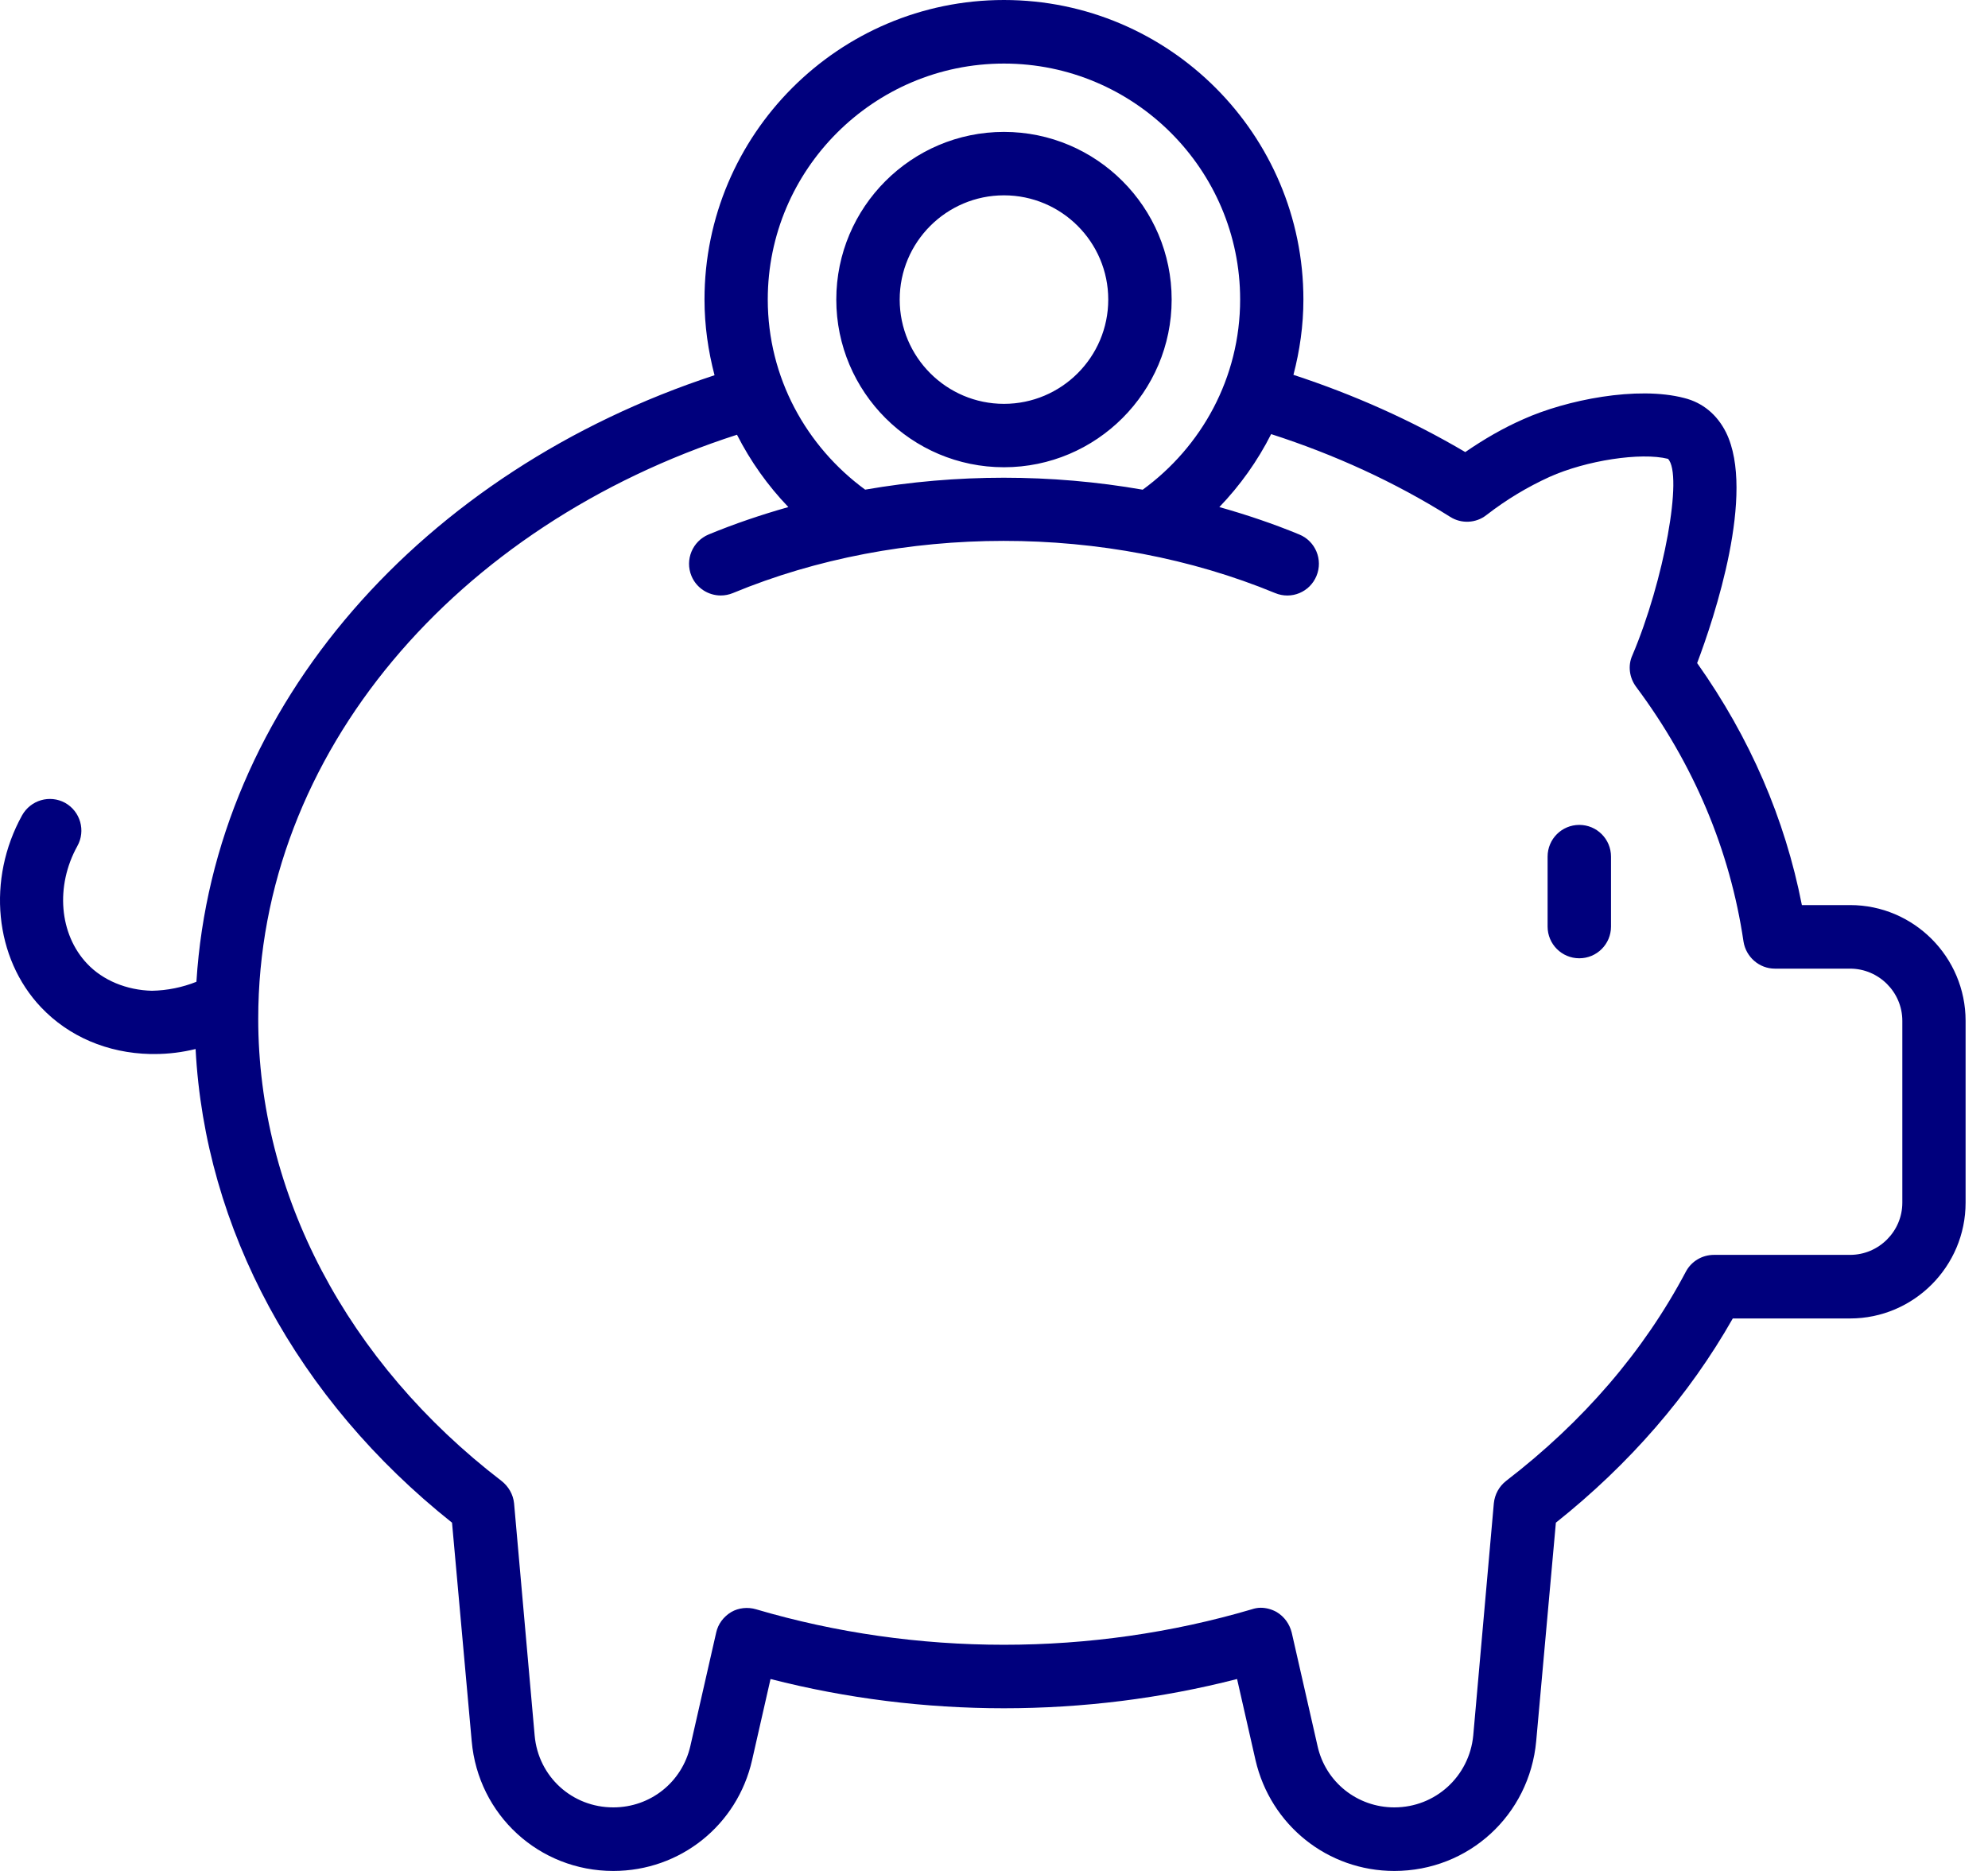
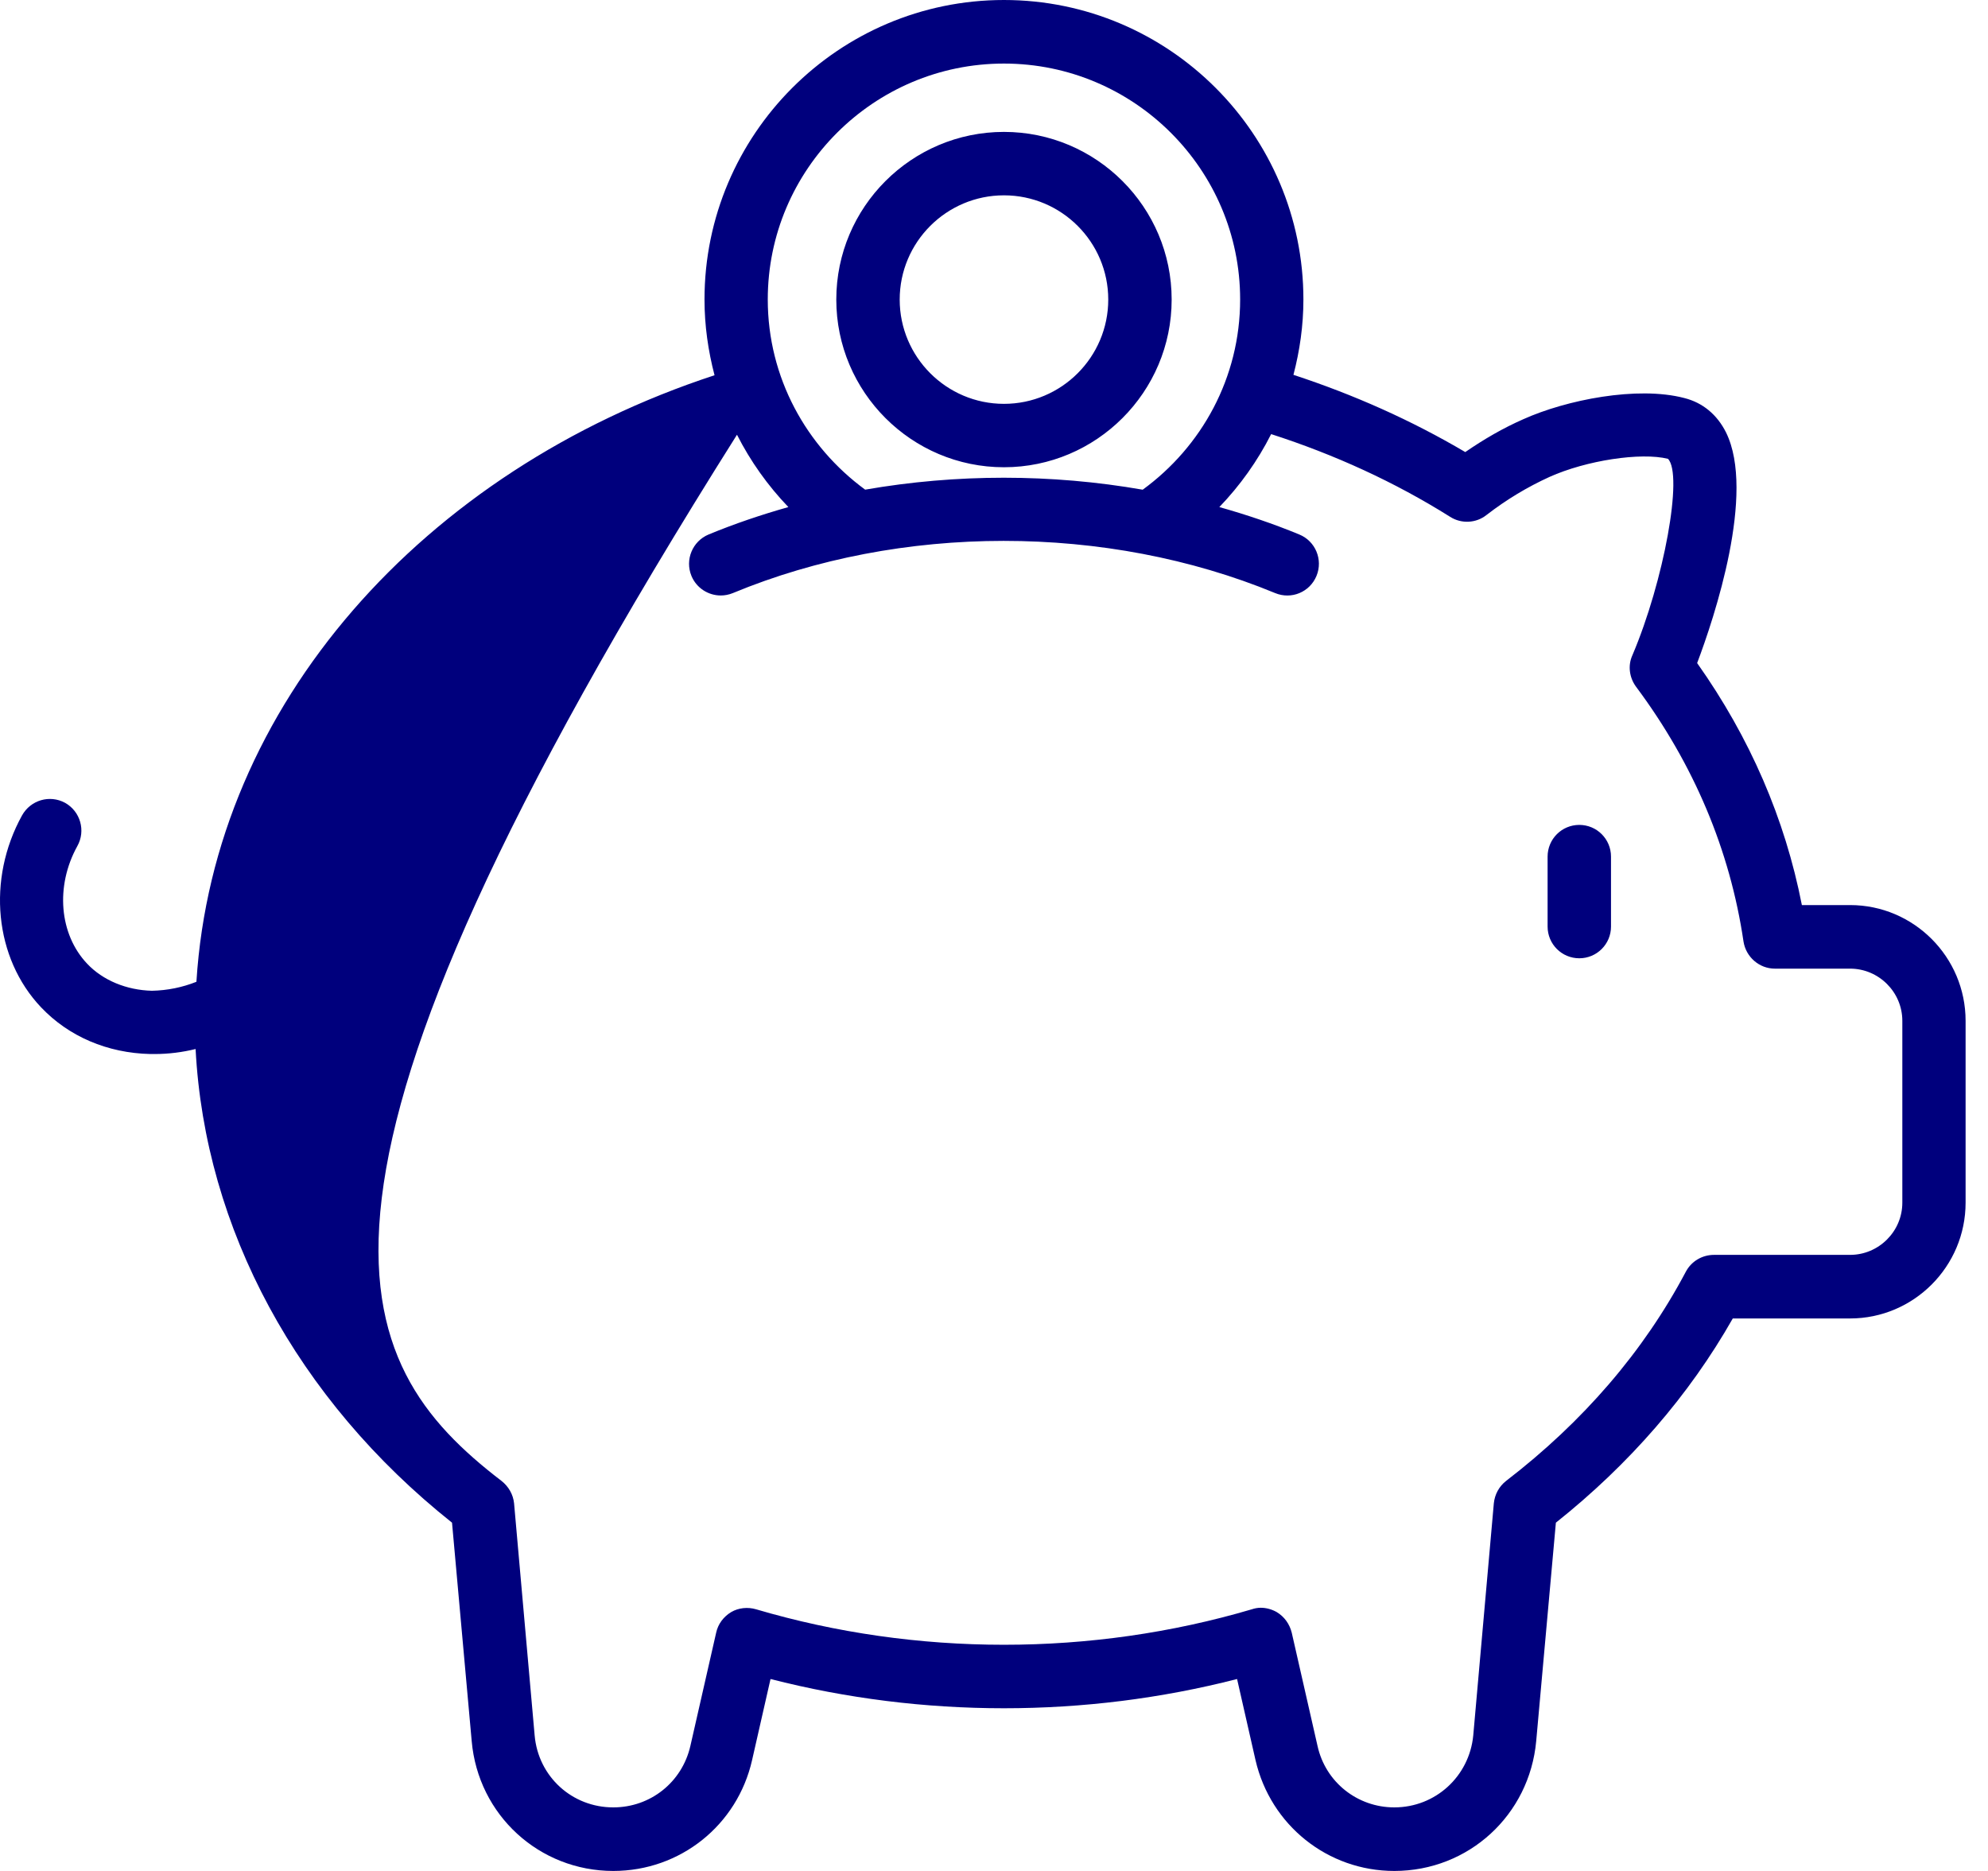
<svg xmlns="http://www.w3.org/2000/svg" width="85" height="80" viewBox="0 0 85 80" fill="none">
-   <path d="M67.525 40.975C66.776 40.975 66.17 40.369 66.17 39.619V36.628C66.17 35.878 66.776 35.272 67.525 35.272C68.275 35.272 68.881 35.878 68.881 36.628V39.619C68.881 40.369 68.275 40.975 67.525 40.975ZM84.042 43.651V51.425C84.042 54.156 81.822 56.376 79.104 56.376H74.088C72.223 59.659 69.675 62.6 66.524 65.108L65.683 74.445C65.394 77.61 62.794 80 59.616 80C56.767 80 54.324 78.043 53.681 75.259L52.893 71.793C46.406 73.46 39.446 73.46 32.945 71.793L32.157 75.259C31.527 78.043 29.084 80 26.222 80C23.057 80 20.444 77.61 20.168 74.445L19.327 65.108C12.7 59.836 8.763 52.539 8.363 44.855C7.795 44.994 7.21 45.069 6.616 45.069H6.432C4.593 45.029 2.939 44.32 1.757 43.073C-0.239 40.972 -0.568 37.597 0.943 34.865C1.31 34.209 2.124 33.972 2.781 34.327C3.438 34.695 3.674 35.522 3.306 36.179C2.361 37.886 2.531 39.947 3.727 41.208C4.396 41.917 5.407 42.337 6.497 42.364C7.163 42.35 7.802 42.218 8.398 41.98C9.138 30.128 18.118 20.122 30.551 16.045C30.28 15.008 30.122 13.926 30.122 12.804C30.122 5.752 35.861 0 42.925 0C49.99 0 55.729 5.752 55.729 12.804C55.729 13.918 55.573 14.995 55.303 16.028C57.878 16.872 60.34 17.967 62.65 19.33C63.451 18.779 64.265 18.306 65.132 17.925C66.97 17.098 70.004 16.494 72.013 17.019C72.801 17.216 73.418 17.728 73.799 18.49C75.073 21.077 73.3 26.408 72.564 28.352C74.823 31.543 76.32 35.01 77.042 38.7H79.104C81.822 38.7 84.042 40.919 84.042 43.651ZM32.827 12.804C32.827 16.147 34.478 19.095 36.991 20.937C40.889 20.257 44.951 20.257 48.858 20.939C51.376 19.103 53.024 16.155 53.024 12.804C53.024 7.249 48.493 2.718 42.925 2.718C37.358 2.718 32.827 7.249 32.827 12.804ZM81.337 43.651C81.337 42.416 80.325 41.418 79.104 41.418H75.887C75.217 41.418 74.652 40.919 74.547 40.263C73.969 36.349 72.42 32.672 69.951 29.363C69.662 28.969 69.597 28.457 69.793 28.024C71.146 24.846 71.973 20.289 71.317 19.619C70.161 19.33 67.824 19.685 66.248 20.394C65.302 20.827 64.422 21.353 63.556 22.022C63.109 22.377 62.479 22.403 62.006 22.101C59.629 20.607 57.057 19.435 54.35 18.562C53.769 19.713 53.019 20.762 52.135 21.682C53.3 22.01 54.444 22.396 55.553 22.854C56.246 23.139 56.575 23.932 56.289 24.624C56.005 25.317 55.217 25.648 54.52 25.359C47.308 22.38 38.499 22.388 31.336 25.359C31.166 25.429 30.99 25.462 30.817 25.462C30.286 25.462 29.78 25.147 29.564 24.626C29.279 23.935 29.607 23.142 30.298 22.854C31.402 22.397 32.544 22.011 33.708 21.682C32.831 20.768 32.089 19.727 31.511 18.589C19.551 22.443 11.041 32.179 11.041 43.559C11.041 51.044 14.836 58.254 21.442 63.322C21.744 63.559 21.941 63.9 21.98 64.281L22.86 74.209C23.017 75.969 24.462 77.282 26.222 77.282C27.811 77.282 29.163 76.205 29.518 74.655L30.621 69.81C30.7 69.442 30.936 69.127 31.264 68.93C31.579 68.746 31.973 68.707 32.328 68.812C39.183 70.834 46.668 70.834 53.523 68.812C53.641 68.772 53.773 68.746 53.904 68.746C54.14 68.746 54.377 68.812 54.587 68.93C54.915 69.127 55.138 69.442 55.23 69.81L56.333 74.655C56.675 76.205 58.04 77.282 59.616 77.282C61.376 77.282 62.821 75.955 62.991 74.209L63.871 64.281C63.91 63.9 64.094 63.559 64.396 63.322C67.692 60.788 70.279 57.781 72.079 54.38C72.315 53.933 72.775 53.657 73.287 53.657H79.104C80.325 53.657 81.337 52.659 81.337 51.425L81.337 43.651ZM35.757 12.809C35.757 8.856 38.973 5.64 42.926 5.64C46.879 5.64 50.096 8.856 50.096 12.809C50.096 16.762 46.879 19.979 42.926 19.979C38.973 19.979 35.757 16.762 35.757 12.809ZM38.468 12.809C38.468 15.267 40.468 17.268 42.926 17.268C45.386 17.268 47.385 15.267 47.385 12.809C47.385 10.351 45.386 8.352 42.926 8.352C40.468 8.352 38.468 10.351 38.468 12.809Z" fill="#00007D" />
+   <path d="M67.525 40.975C66.776 40.975 66.17 40.369 66.17 39.619V36.628C66.17 35.878 66.776 35.272 67.525 35.272C68.275 35.272 68.881 35.878 68.881 36.628V39.619C68.881 40.369 68.275 40.975 67.525 40.975ZM84.042 43.651V51.425C84.042 54.156 81.822 56.376 79.104 56.376H74.088C72.223 59.659 69.675 62.6 66.524 65.108L65.683 74.445C65.394 77.61 62.794 80 59.616 80C56.767 80 54.324 78.043 53.681 75.259L52.893 71.793C46.406 73.46 39.446 73.46 32.945 71.793L32.157 75.259C31.527 78.043 29.084 80 26.222 80C23.057 80 20.444 77.61 20.168 74.445L19.327 65.108C12.7 59.836 8.763 52.539 8.363 44.855C7.795 44.994 7.21 45.069 6.616 45.069H6.432C4.593 45.029 2.939 44.32 1.757 43.073C-0.239 40.972 -0.568 37.597 0.943 34.865C1.31 34.209 2.124 33.972 2.781 34.327C3.438 34.695 3.674 35.522 3.306 36.179C2.361 37.886 2.531 39.947 3.727 41.208C4.396 41.917 5.407 42.337 6.497 42.364C7.163 42.35 7.802 42.218 8.398 41.98C9.138 30.128 18.118 20.122 30.551 16.045C30.28 15.008 30.122 13.926 30.122 12.804C30.122 5.752 35.861 0 42.925 0C49.99 0 55.729 5.752 55.729 12.804C55.729 13.918 55.573 14.995 55.303 16.028C57.878 16.872 60.34 17.967 62.65 19.33C63.451 18.779 64.265 18.306 65.132 17.925C66.97 17.098 70.004 16.494 72.013 17.019C72.801 17.216 73.418 17.728 73.799 18.49C75.073 21.077 73.3 26.408 72.564 28.352C74.823 31.543 76.32 35.01 77.042 38.7H79.104C81.822 38.7 84.042 40.919 84.042 43.651ZM32.827 12.804C32.827 16.147 34.478 19.095 36.991 20.937C40.889 20.257 44.951 20.257 48.858 20.939C51.376 19.103 53.024 16.155 53.024 12.804C53.024 7.249 48.493 2.718 42.925 2.718C37.358 2.718 32.827 7.249 32.827 12.804ZM81.337 43.651C81.337 42.416 80.325 41.418 79.104 41.418H75.887C75.217 41.418 74.652 40.919 74.547 40.263C73.969 36.349 72.42 32.672 69.951 29.363C69.662 28.969 69.597 28.457 69.793 28.024C71.146 24.846 71.973 20.289 71.317 19.619C70.161 19.33 67.824 19.685 66.248 20.394C65.302 20.827 64.422 21.353 63.556 22.022C63.109 22.377 62.479 22.403 62.006 22.101C59.629 20.607 57.057 19.435 54.35 18.562C53.769 19.713 53.019 20.762 52.135 21.682C53.3 22.01 54.444 22.396 55.553 22.854C56.246 23.139 56.575 23.932 56.289 24.624C56.005 25.317 55.217 25.648 54.52 25.359C47.308 22.38 38.499 22.388 31.336 25.359C31.166 25.429 30.99 25.462 30.817 25.462C30.286 25.462 29.78 25.147 29.564 24.626C29.279 23.935 29.607 23.142 30.298 22.854C31.402 22.397 32.544 22.011 33.708 21.682C32.831 20.768 32.089 19.727 31.511 18.589C11.041 51.044 14.836 58.254 21.442 63.322C21.744 63.559 21.941 63.9 21.98 64.281L22.86 74.209C23.017 75.969 24.462 77.282 26.222 77.282C27.811 77.282 29.163 76.205 29.518 74.655L30.621 69.81C30.7 69.442 30.936 69.127 31.264 68.93C31.579 68.746 31.973 68.707 32.328 68.812C39.183 70.834 46.668 70.834 53.523 68.812C53.641 68.772 53.773 68.746 53.904 68.746C54.14 68.746 54.377 68.812 54.587 68.93C54.915 69.127 55.138 69.442 55.23 69.81L56.333 74.655C56.675 76.205 58.04 77.282 59.616 77.282C61.376 77.282 62.821 75.955 62.991 74.209L63.871 64.281C63.91 63.9 64.094 63.559 64.396 63.322C67.692 60.788 70.279 57.781 72.079 54.38C72.315 53.933 72.775 53.657 73.287 53.657H79.104C80.325 53.657 81.337 52.659 81.337 51.425L81.337 43.651ZM35.757 12.809C35.757 8.856 38.973 5.64 42.926 5.64C46.879 5.64 50.096 8.856 50.096 12.809C50.096 16.762 46.879 19.979 42.926 19.979C38.973 19.979 35.757 16.762 35.757 12.809ZM38.468 12.809C38.468 15.267 40.468 17.268 42.926 17.268C45.386 17.268 47.385 15.267 47.385 12.809C47.385 10.351 45.386 8.352 42.926 8.352C40.468 8.352 38.468 10.351 38.468 12.809Z" fill="#00007D" />
</svg>